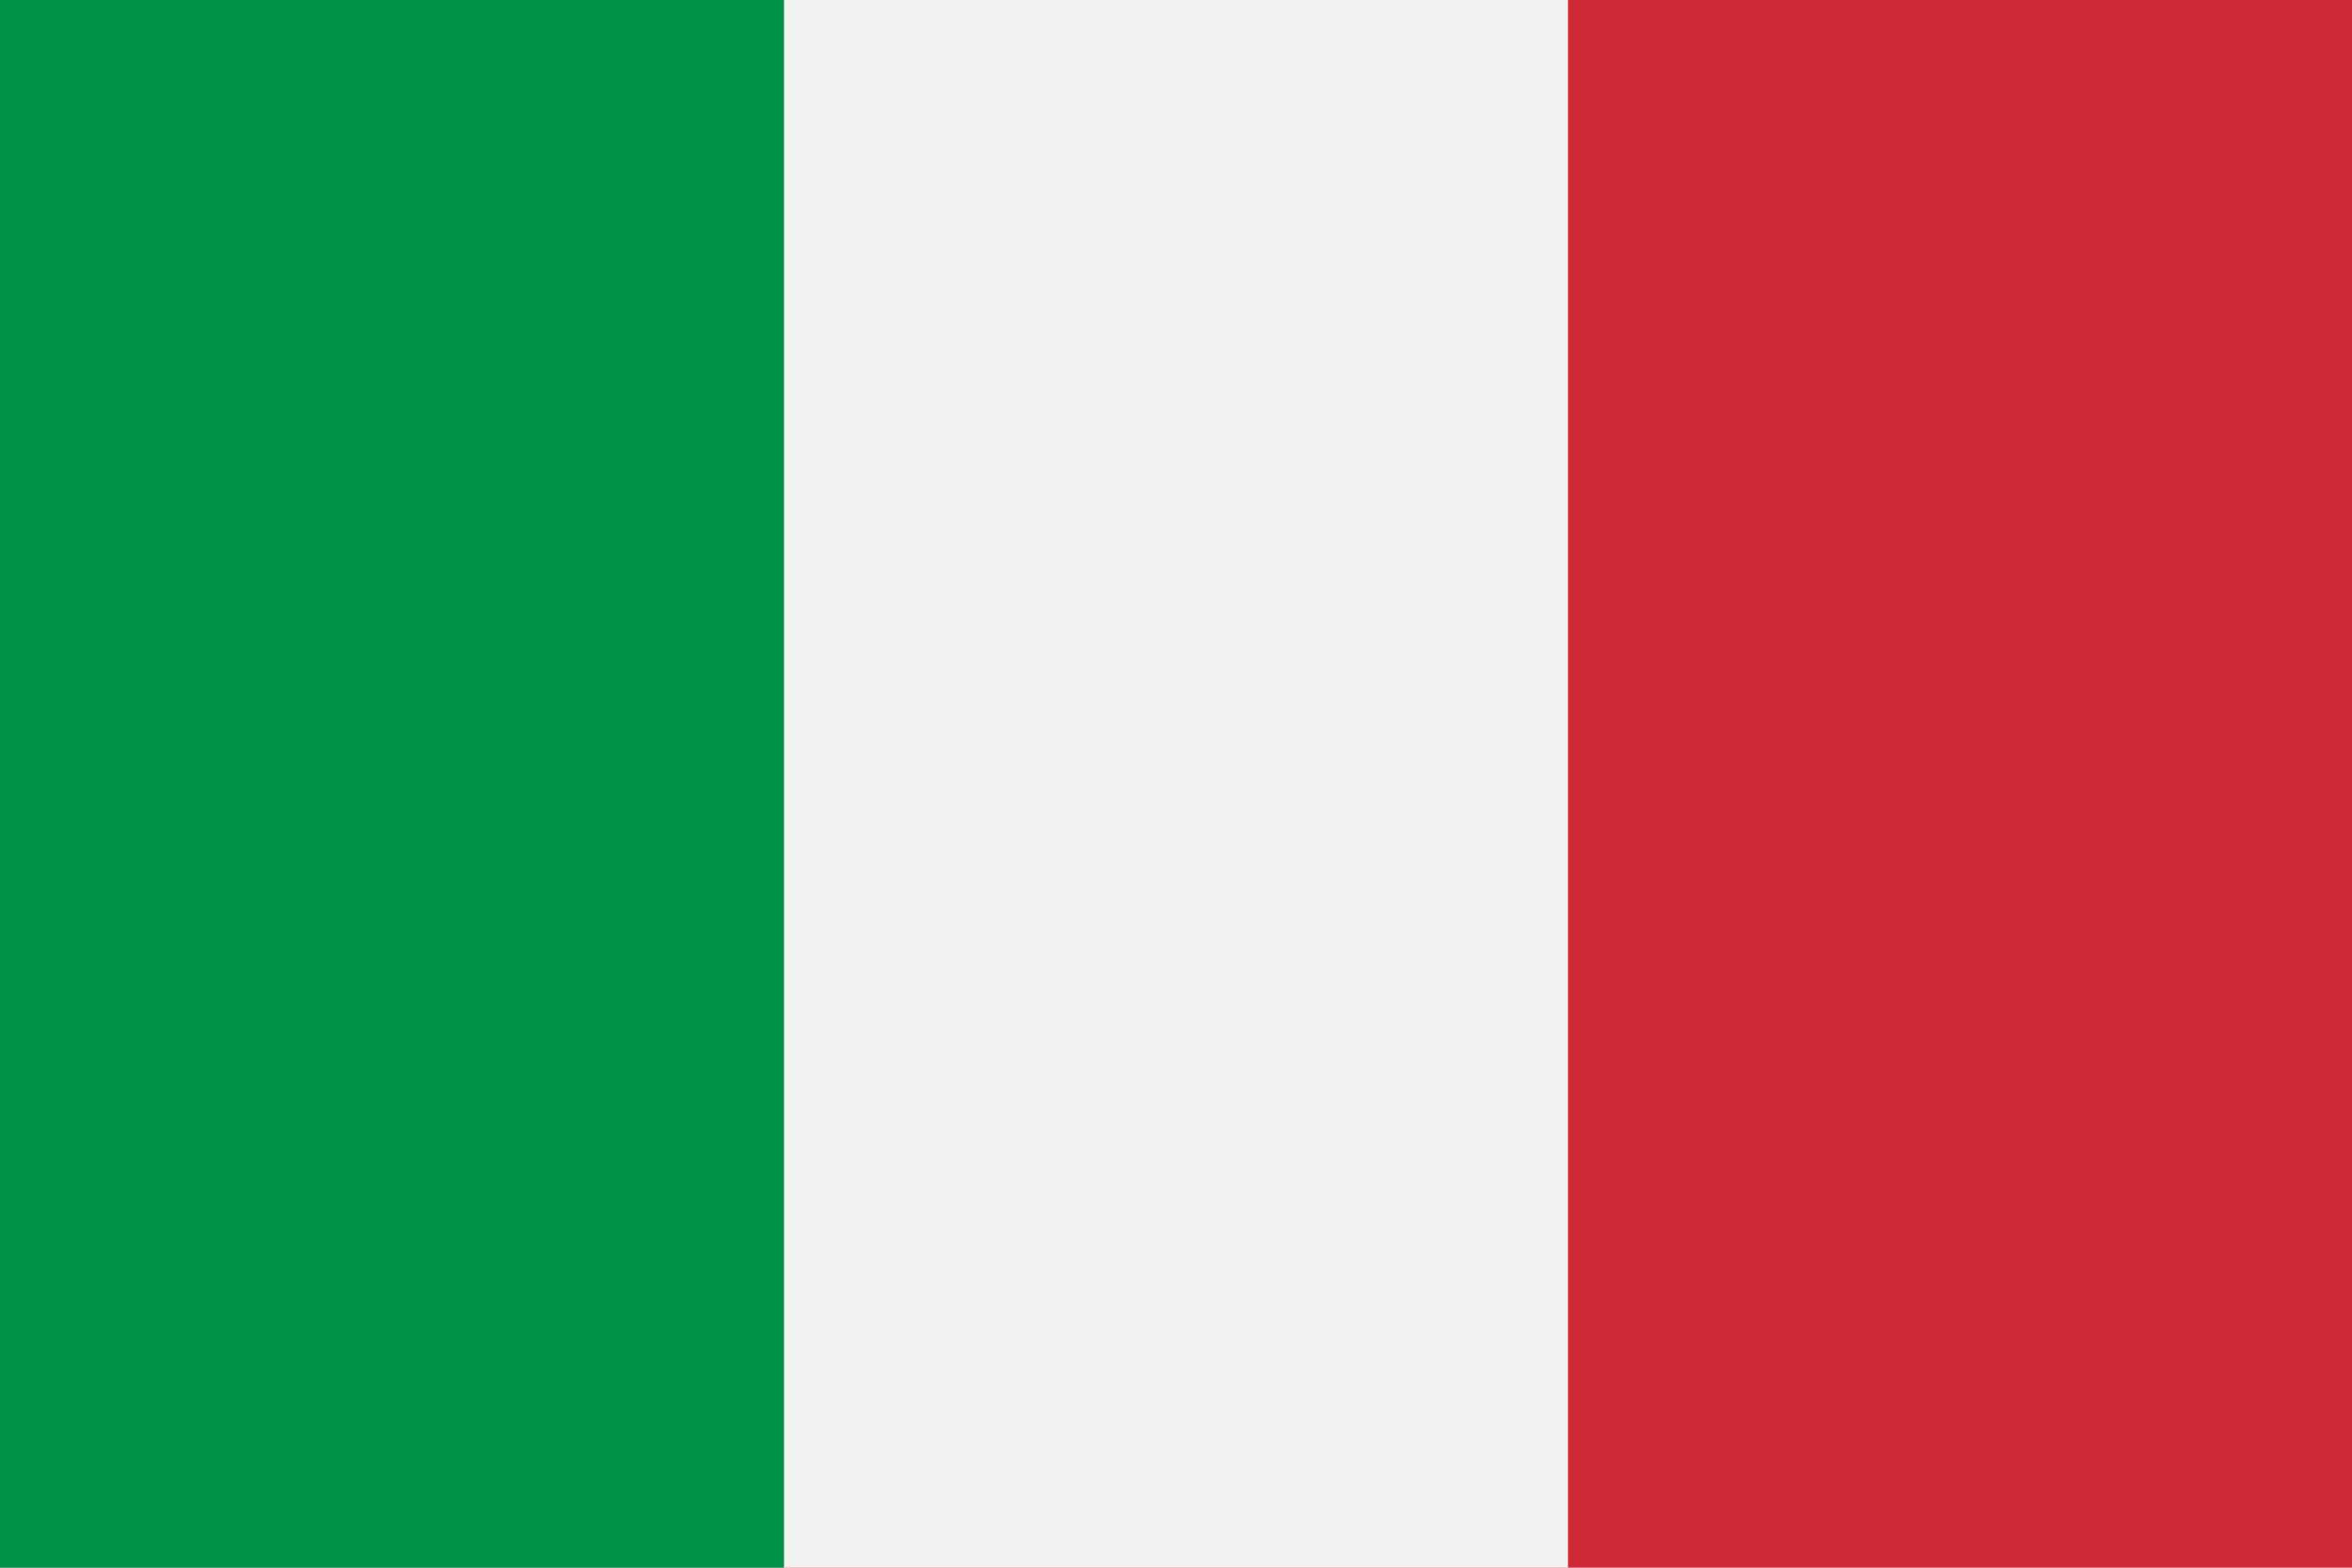
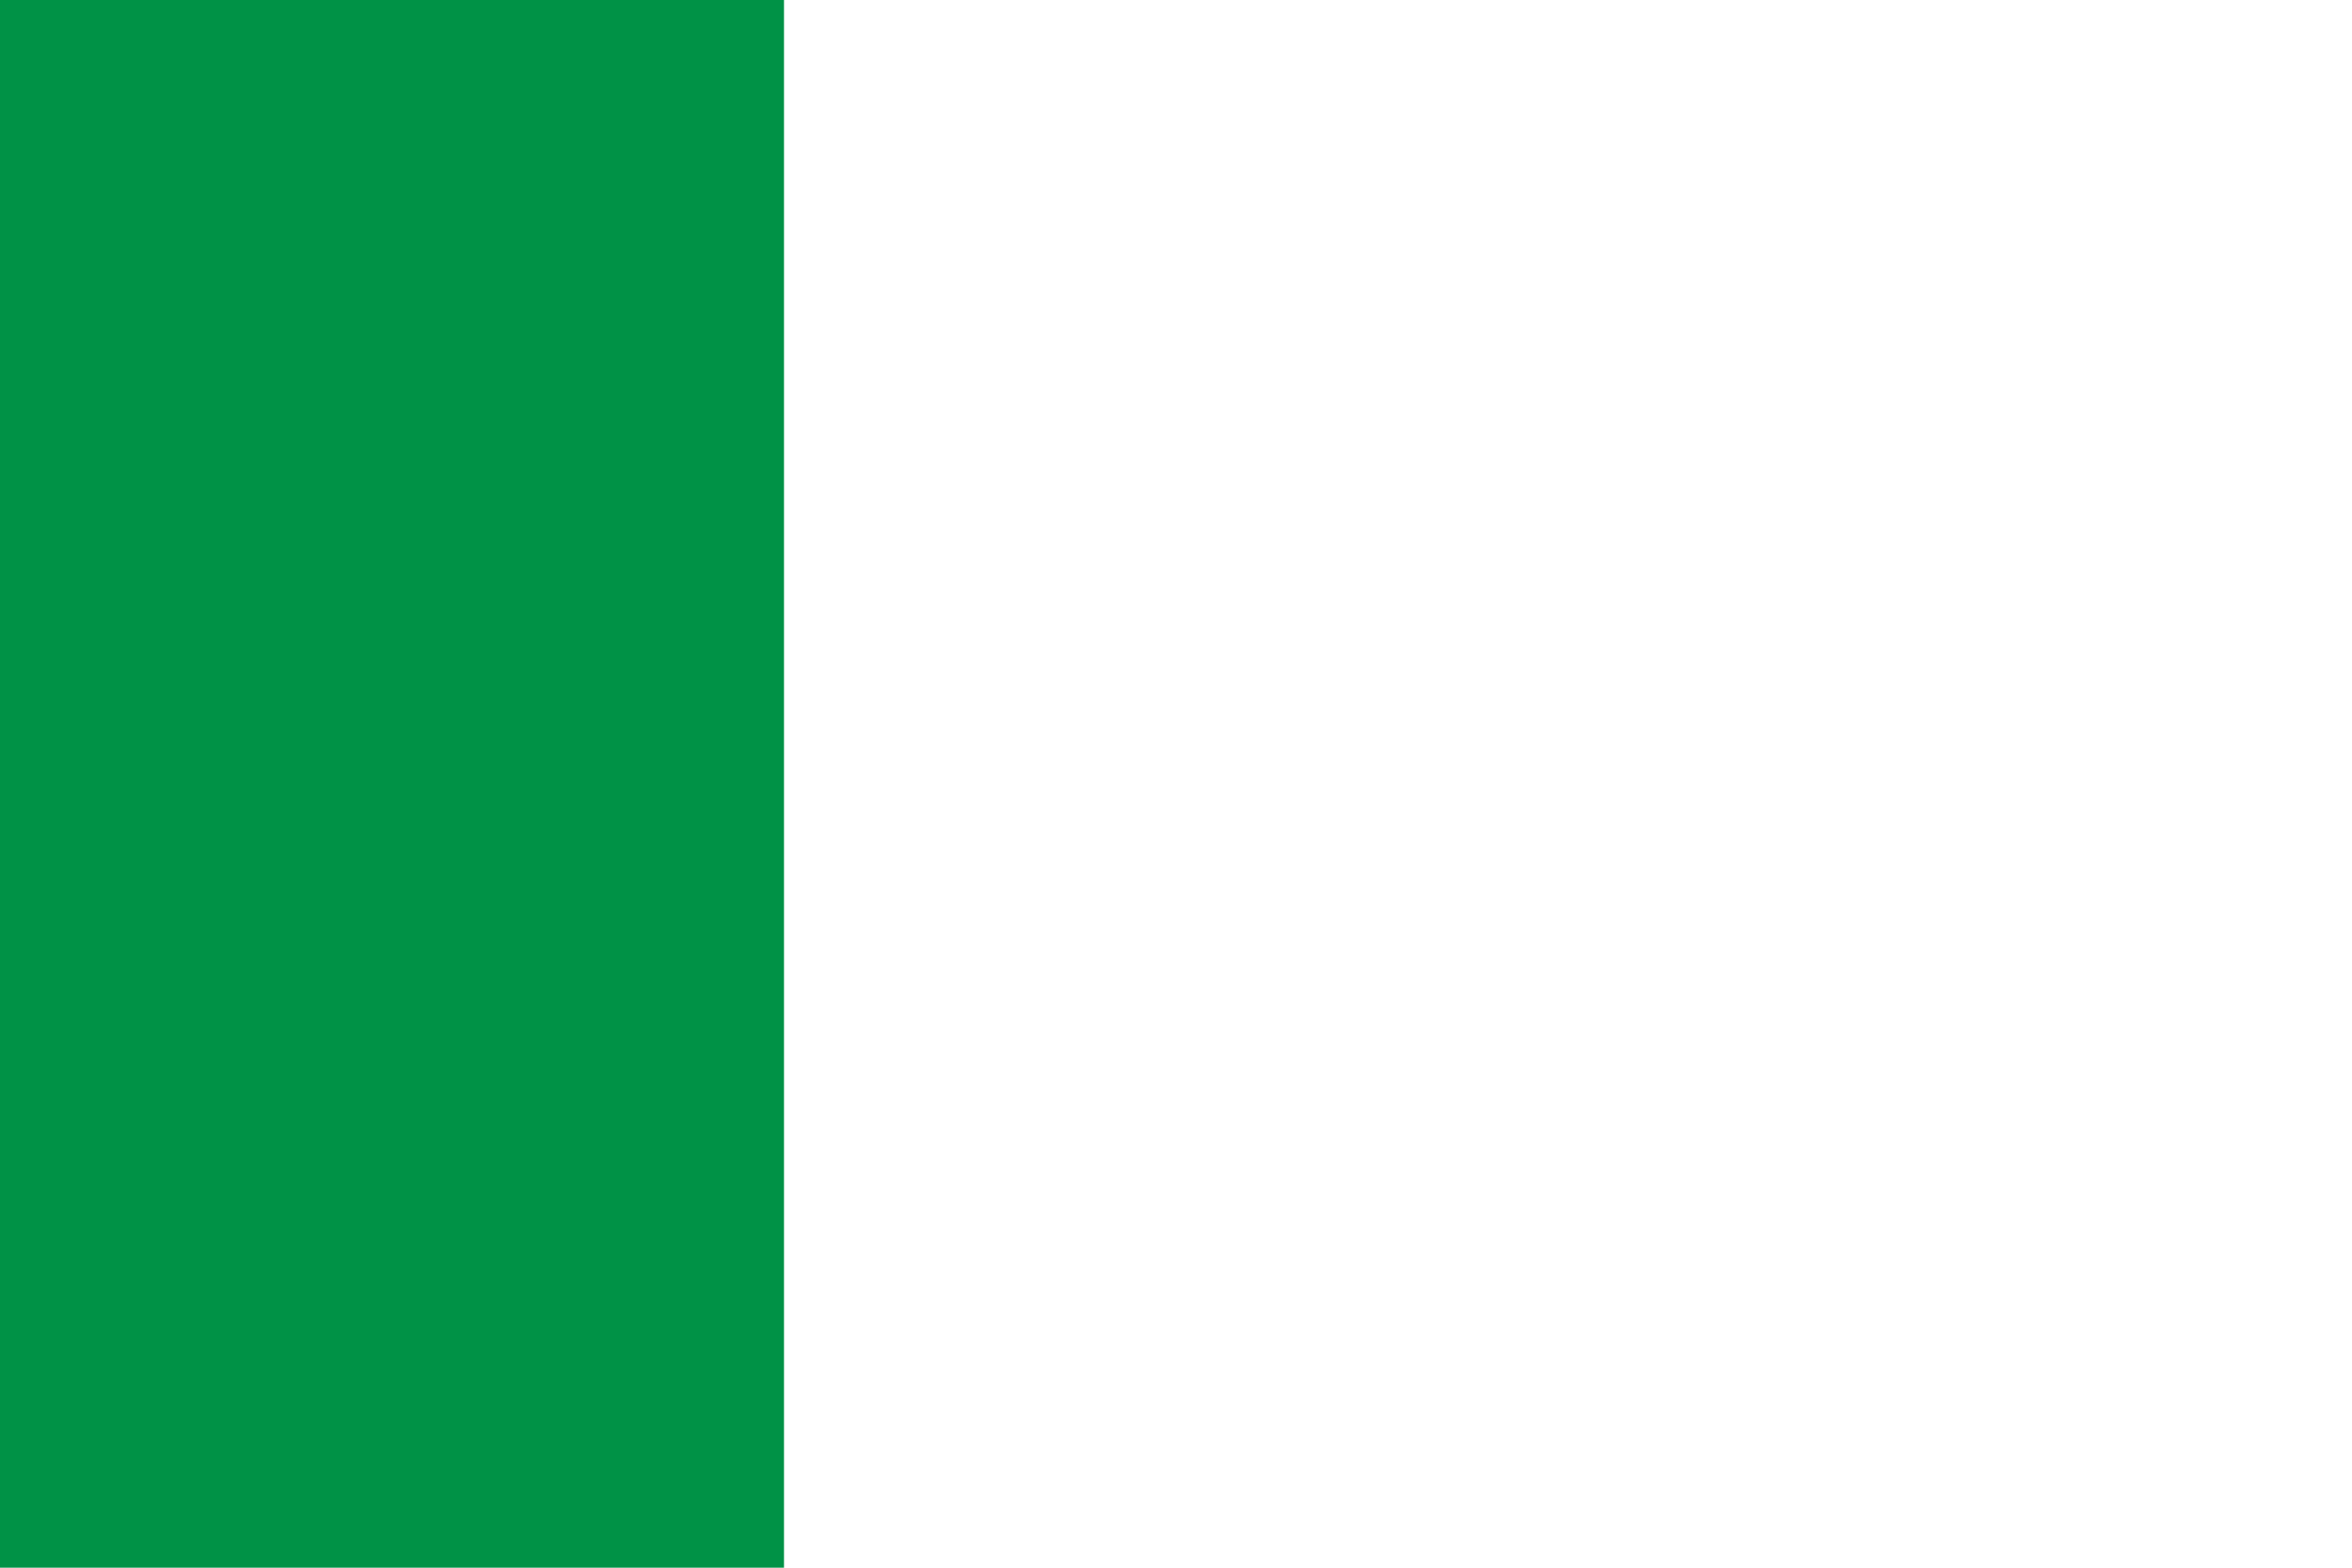
<svg xmlns="http://www.w3.org/2000/svg" width="1500" height="1000" viewBox="0 0 3 2">
-   <rect width="3" height="2" fill="#CE2B37" />
-   <rect width="2" height="2" fill="#F1F2F1" />
  <rect width="1" height="2" fill="#009246" />
</svg>